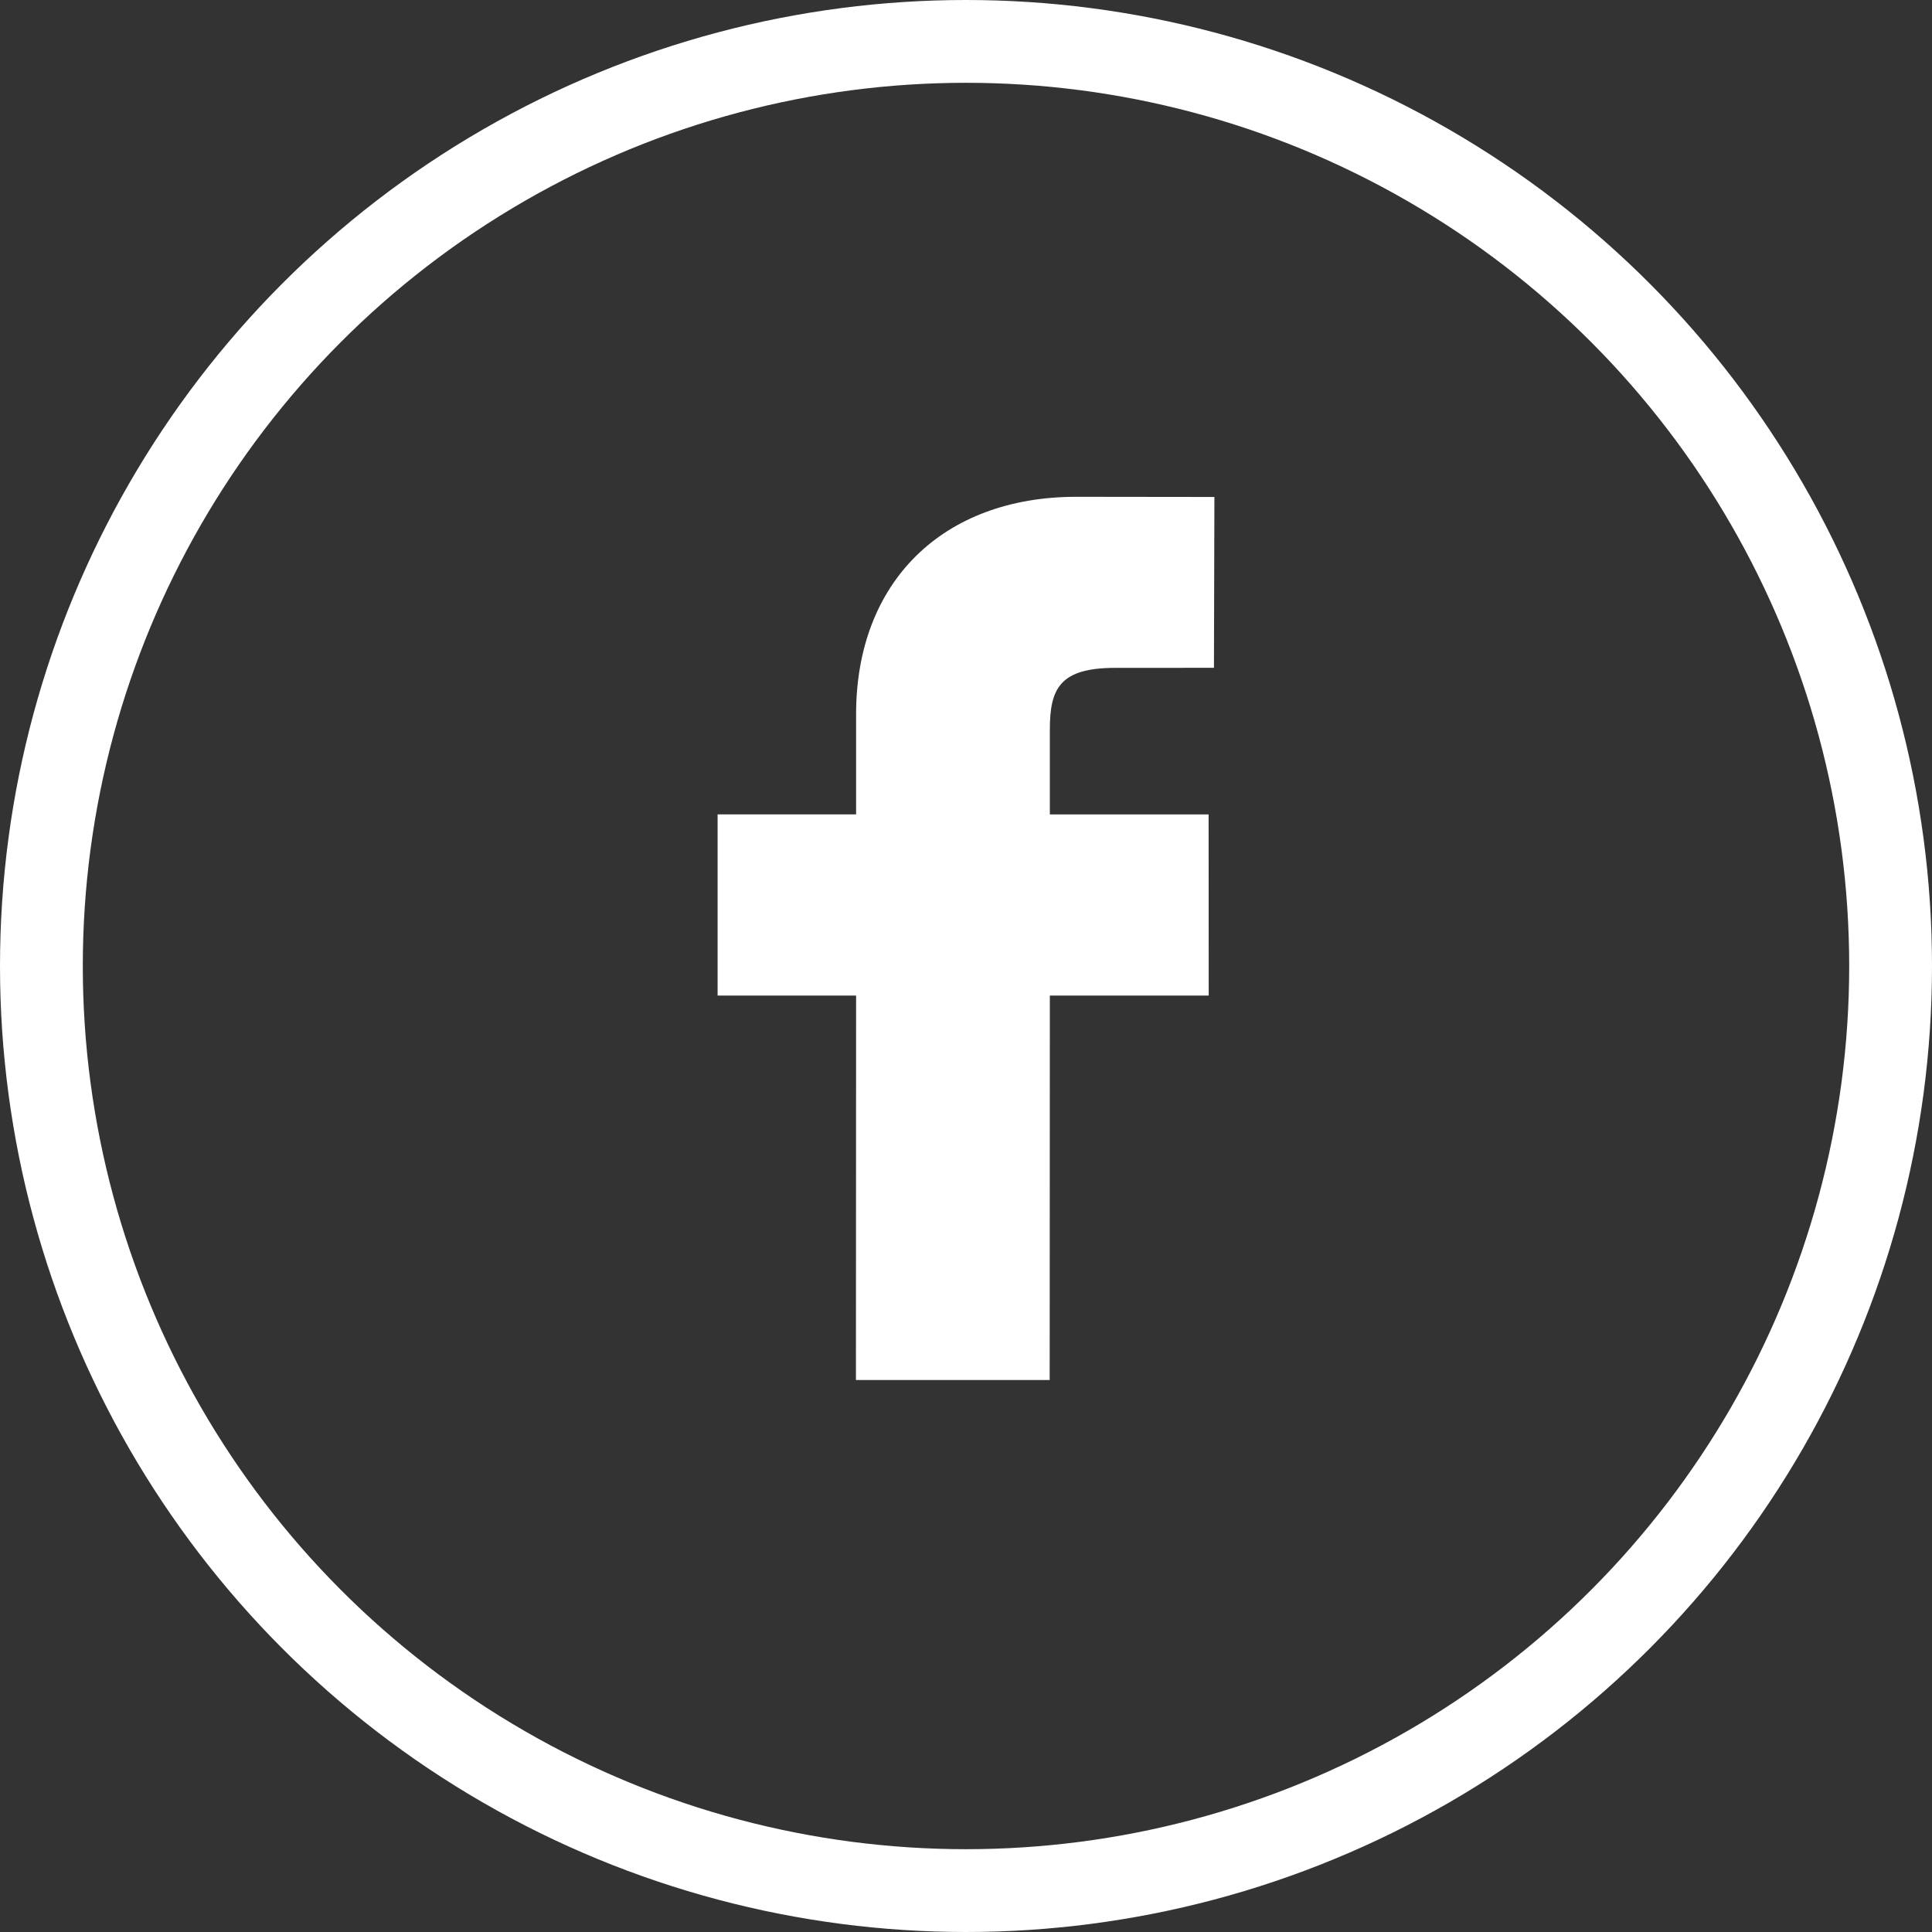
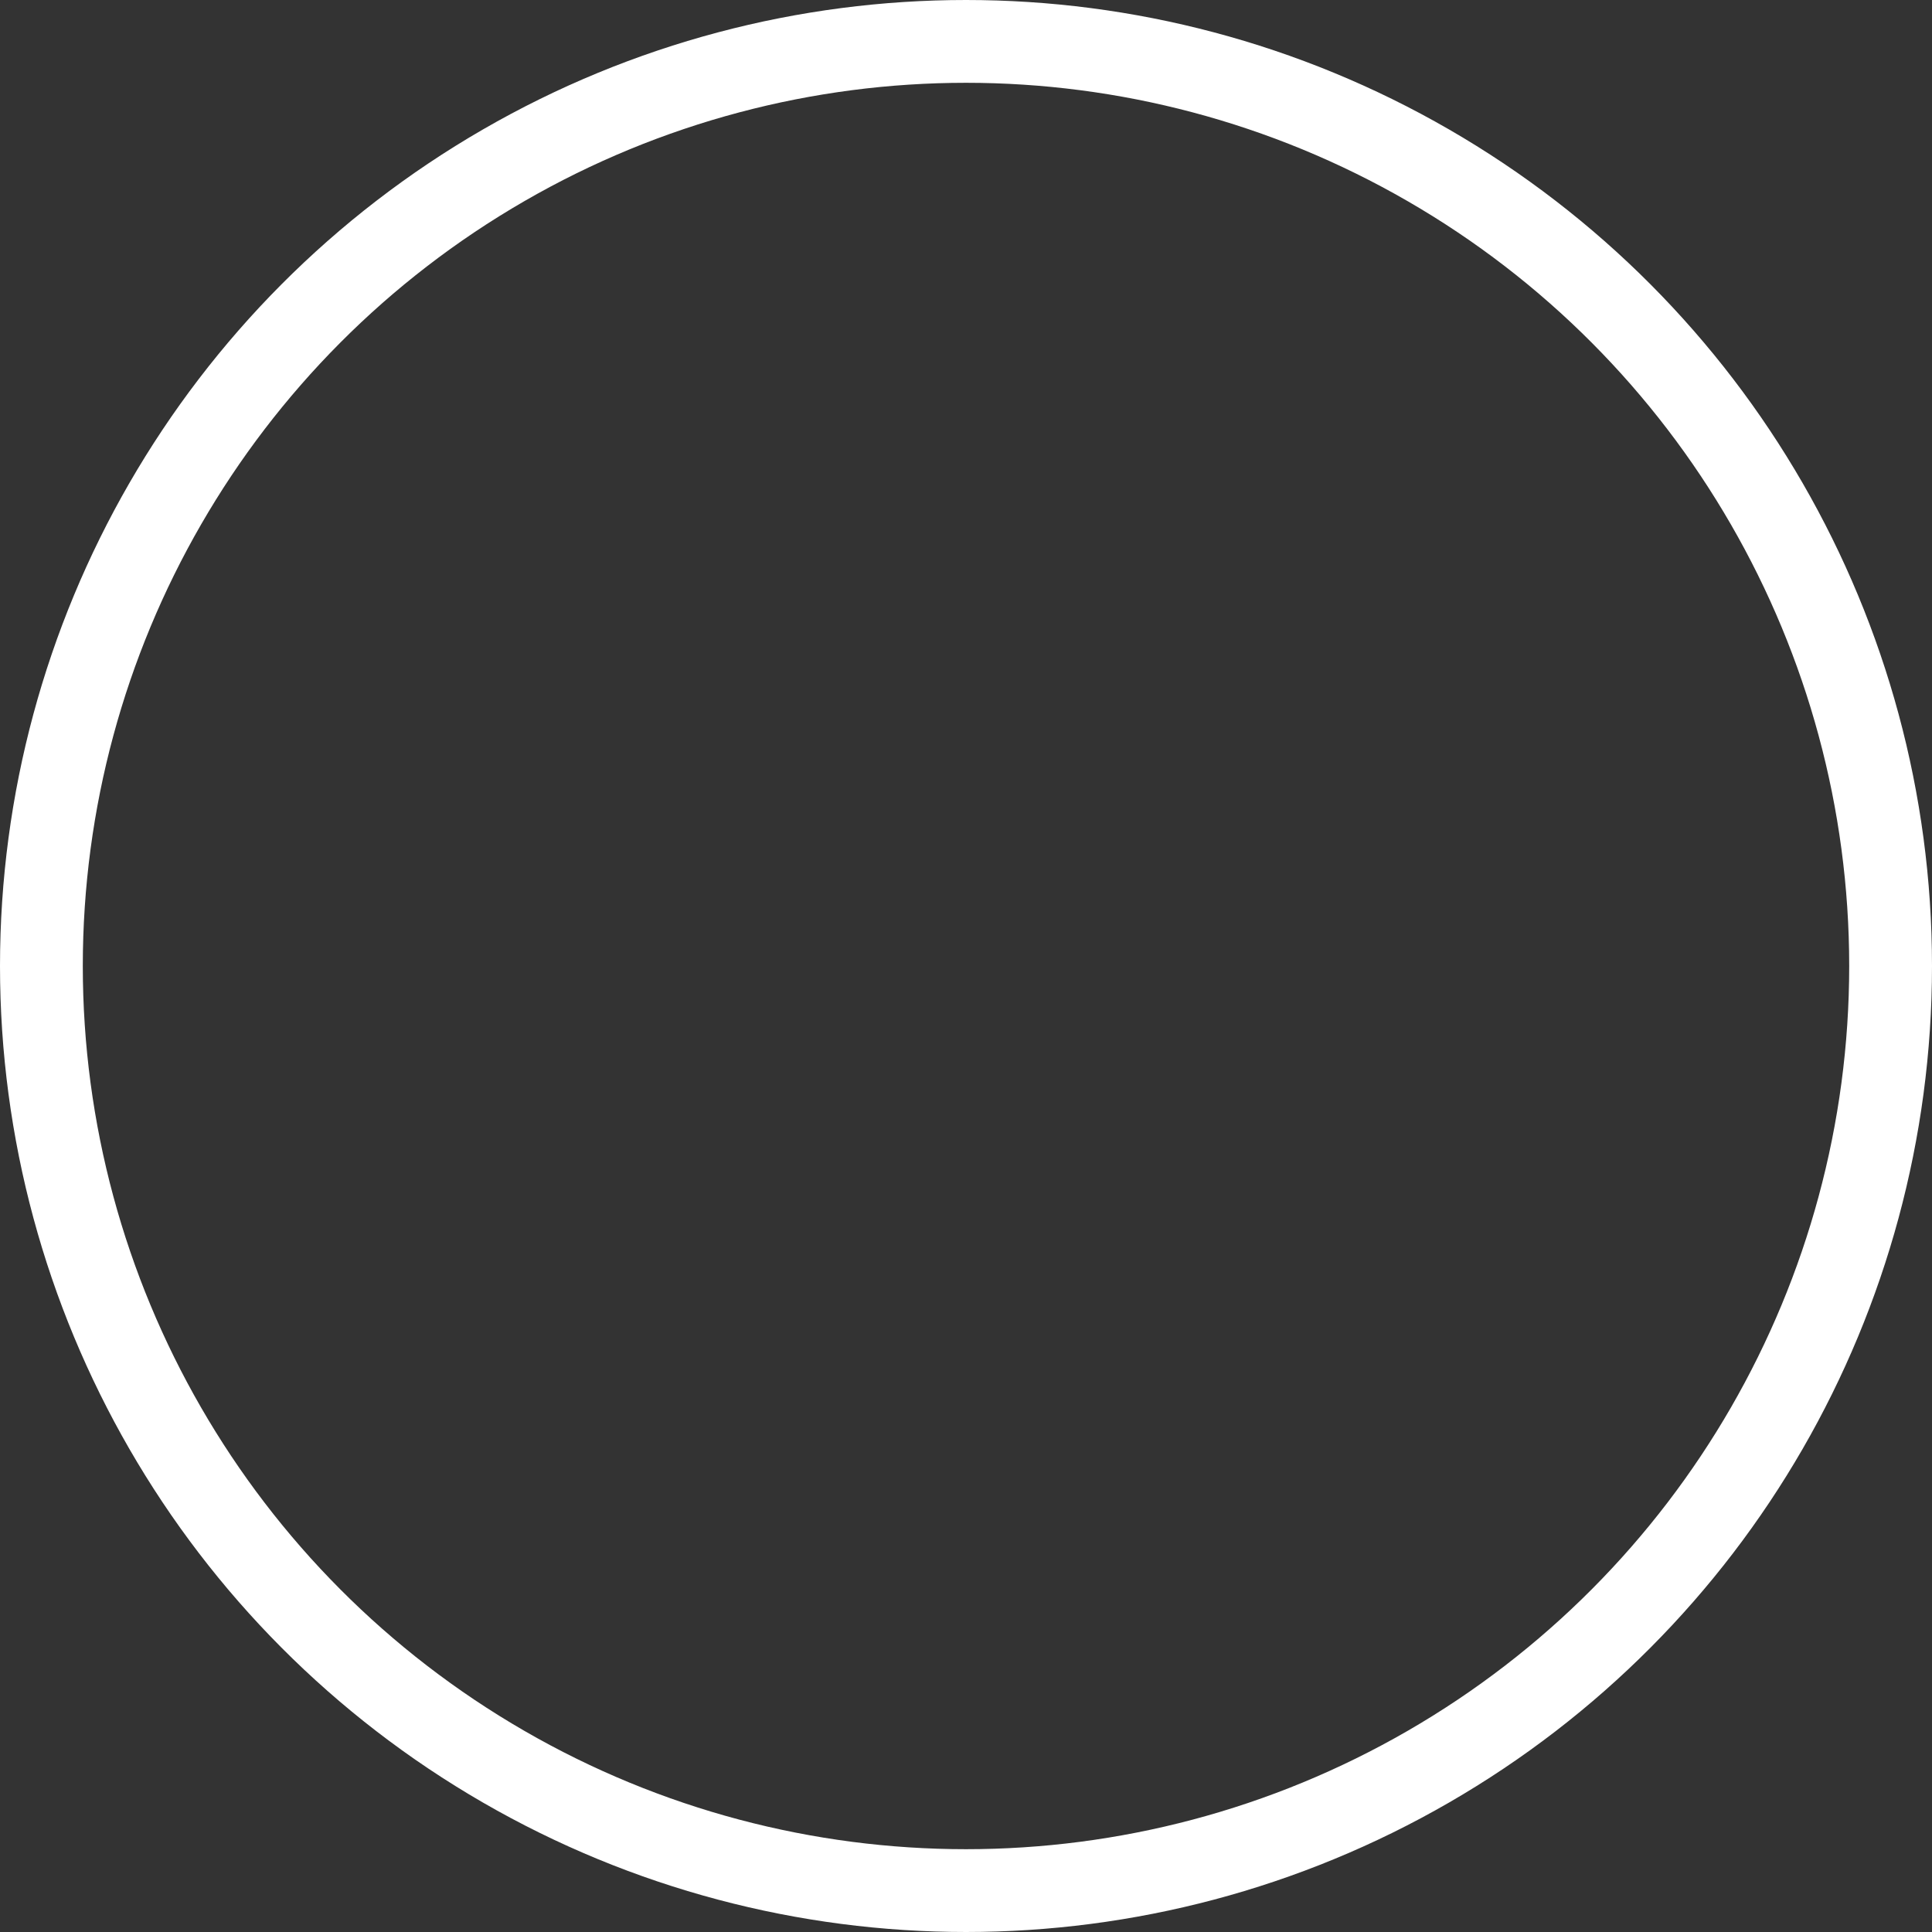
<svg xmlns="http://www.w3.org/2000/svg" width="35" height="35" viewBox="0 0 35 35" fill="none">
  <rect x="0" y="0" width="35" height="35" fill="#333333" stroke="none" />
-   <path d="M22 9.003L19.5 9C17.075 9 15.509 10.545 15.509 12.938V14.753H13V18.036H15.509L15.506 25H19.016L19.019 18.036H21.897L21.895 14.754H19.019V13.214C19.019 12.473 19.201 12.099 20.203 12.099L21.992 12.098L22 9.003Z" fill="white" />
  <circle cx="17.5" cy="17.5" r="16.75" stroke="white" stroke-width="1.5" />
</svg>